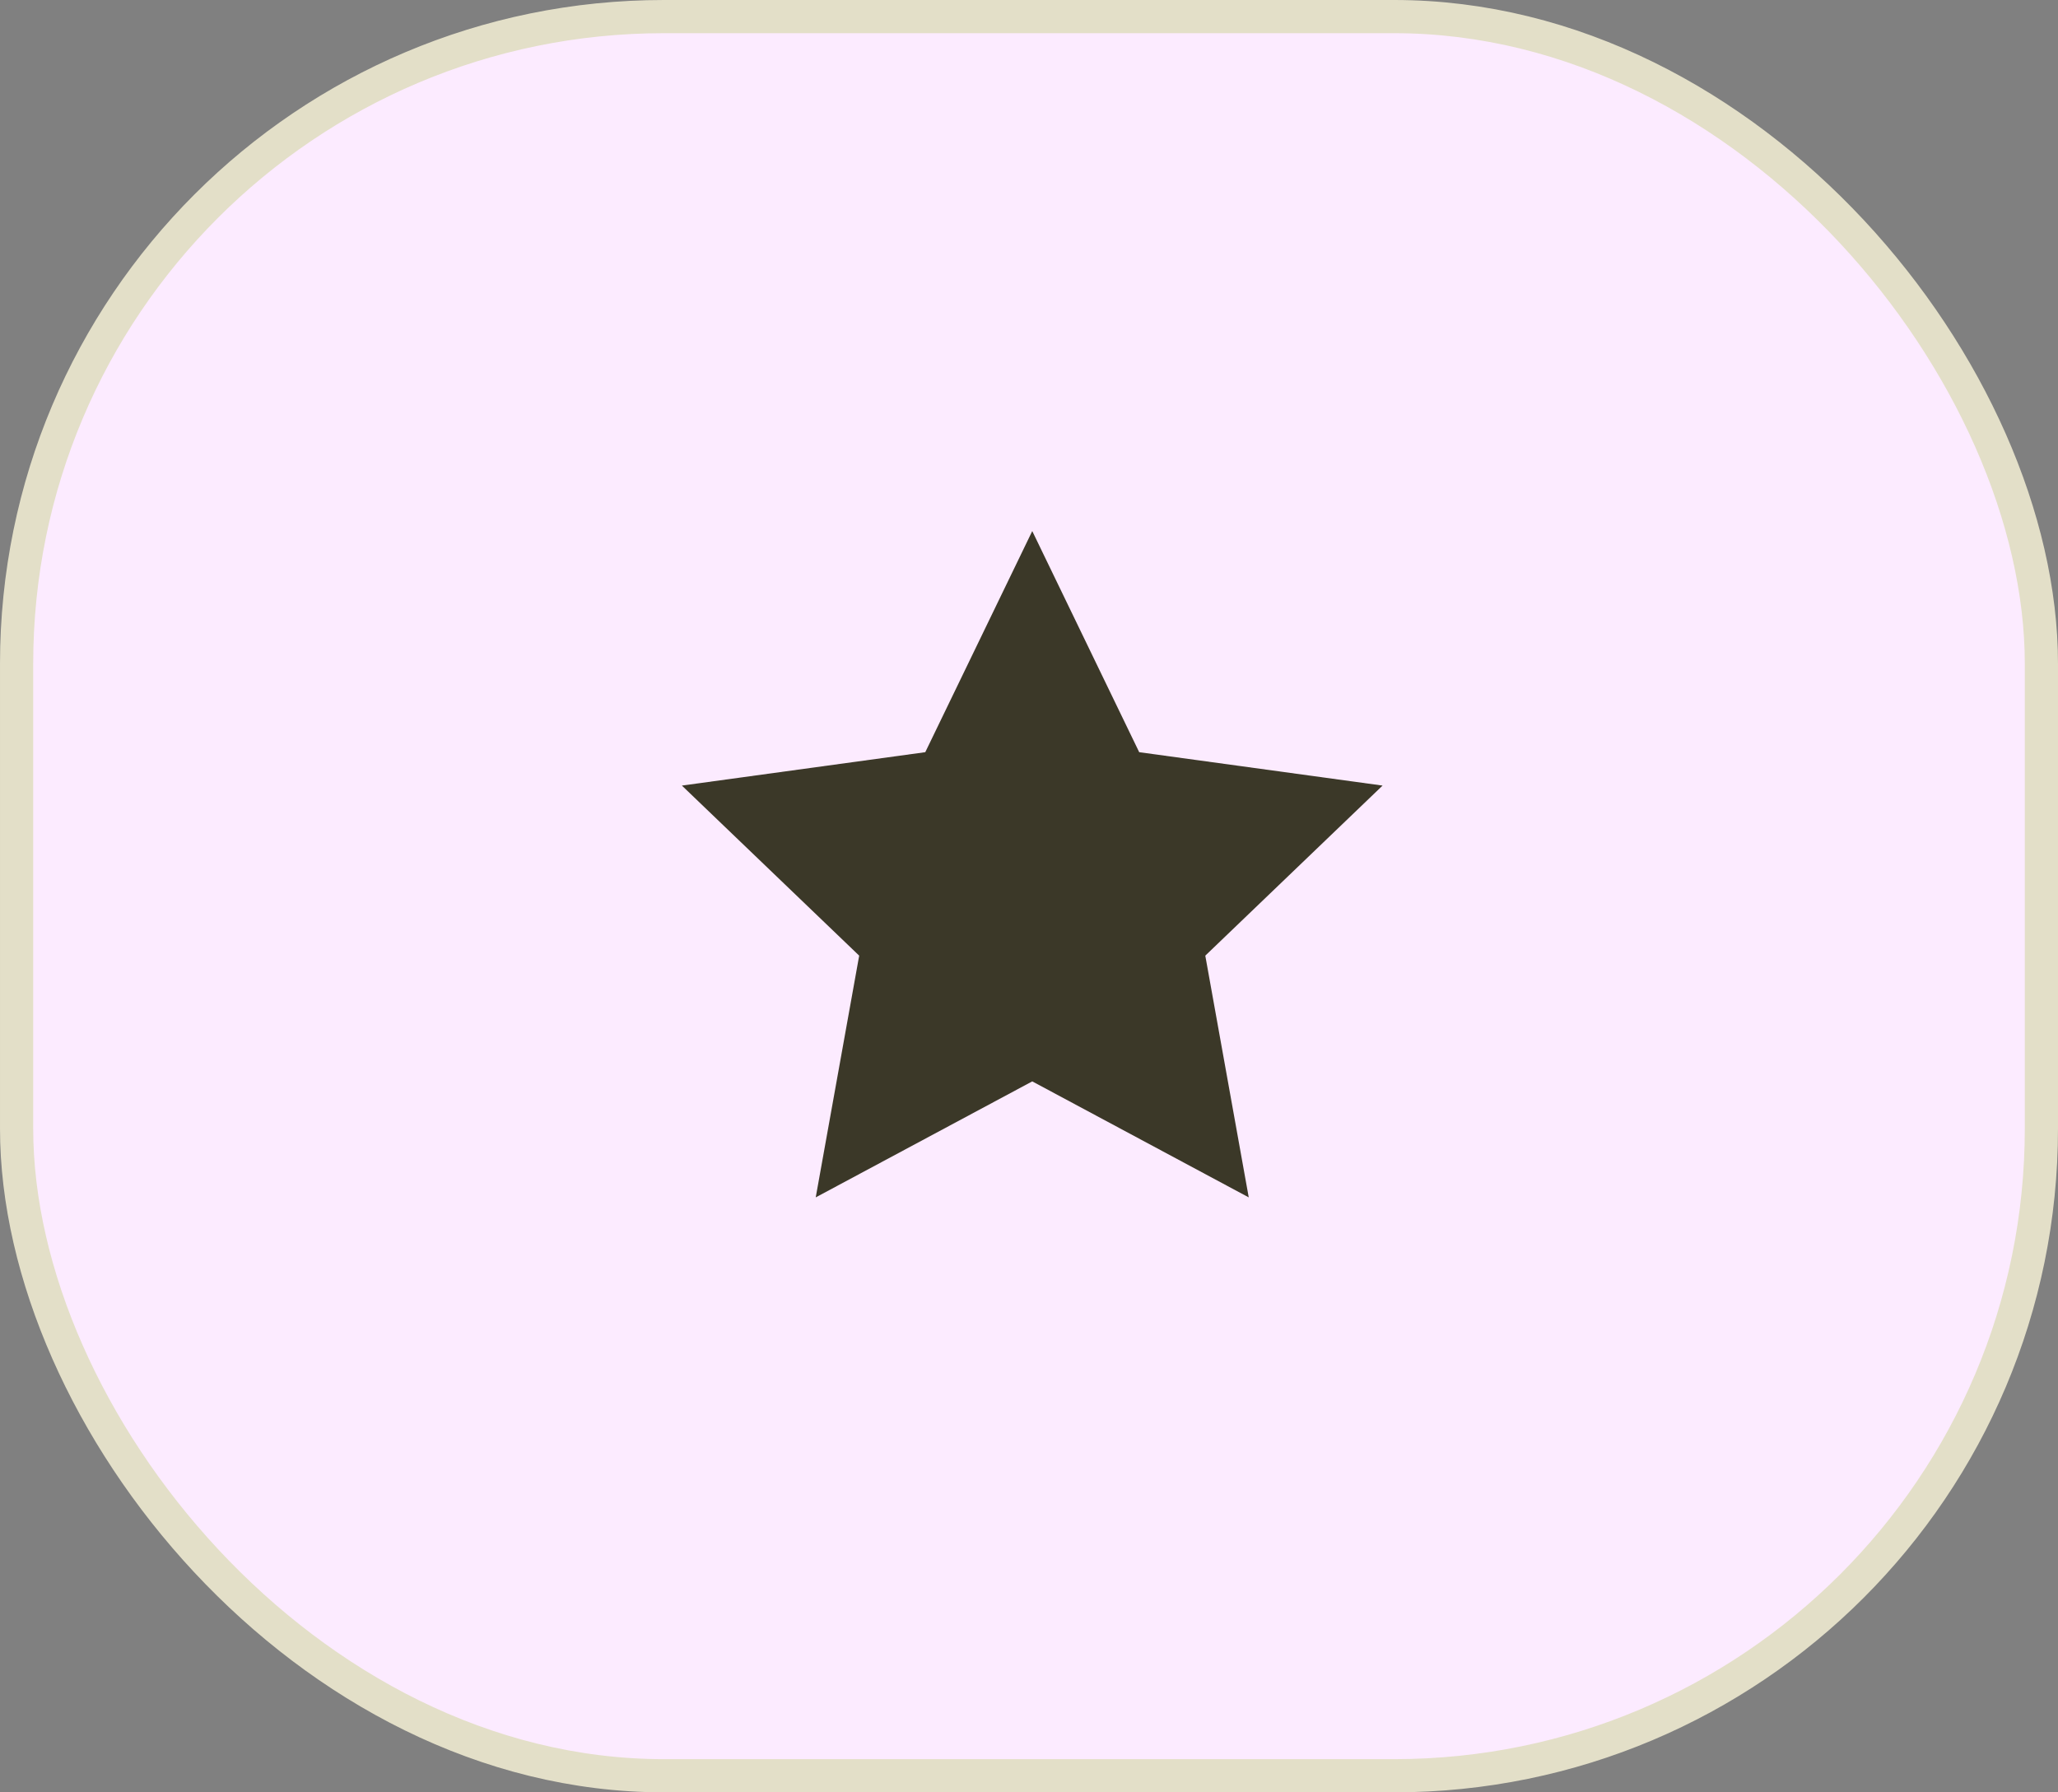
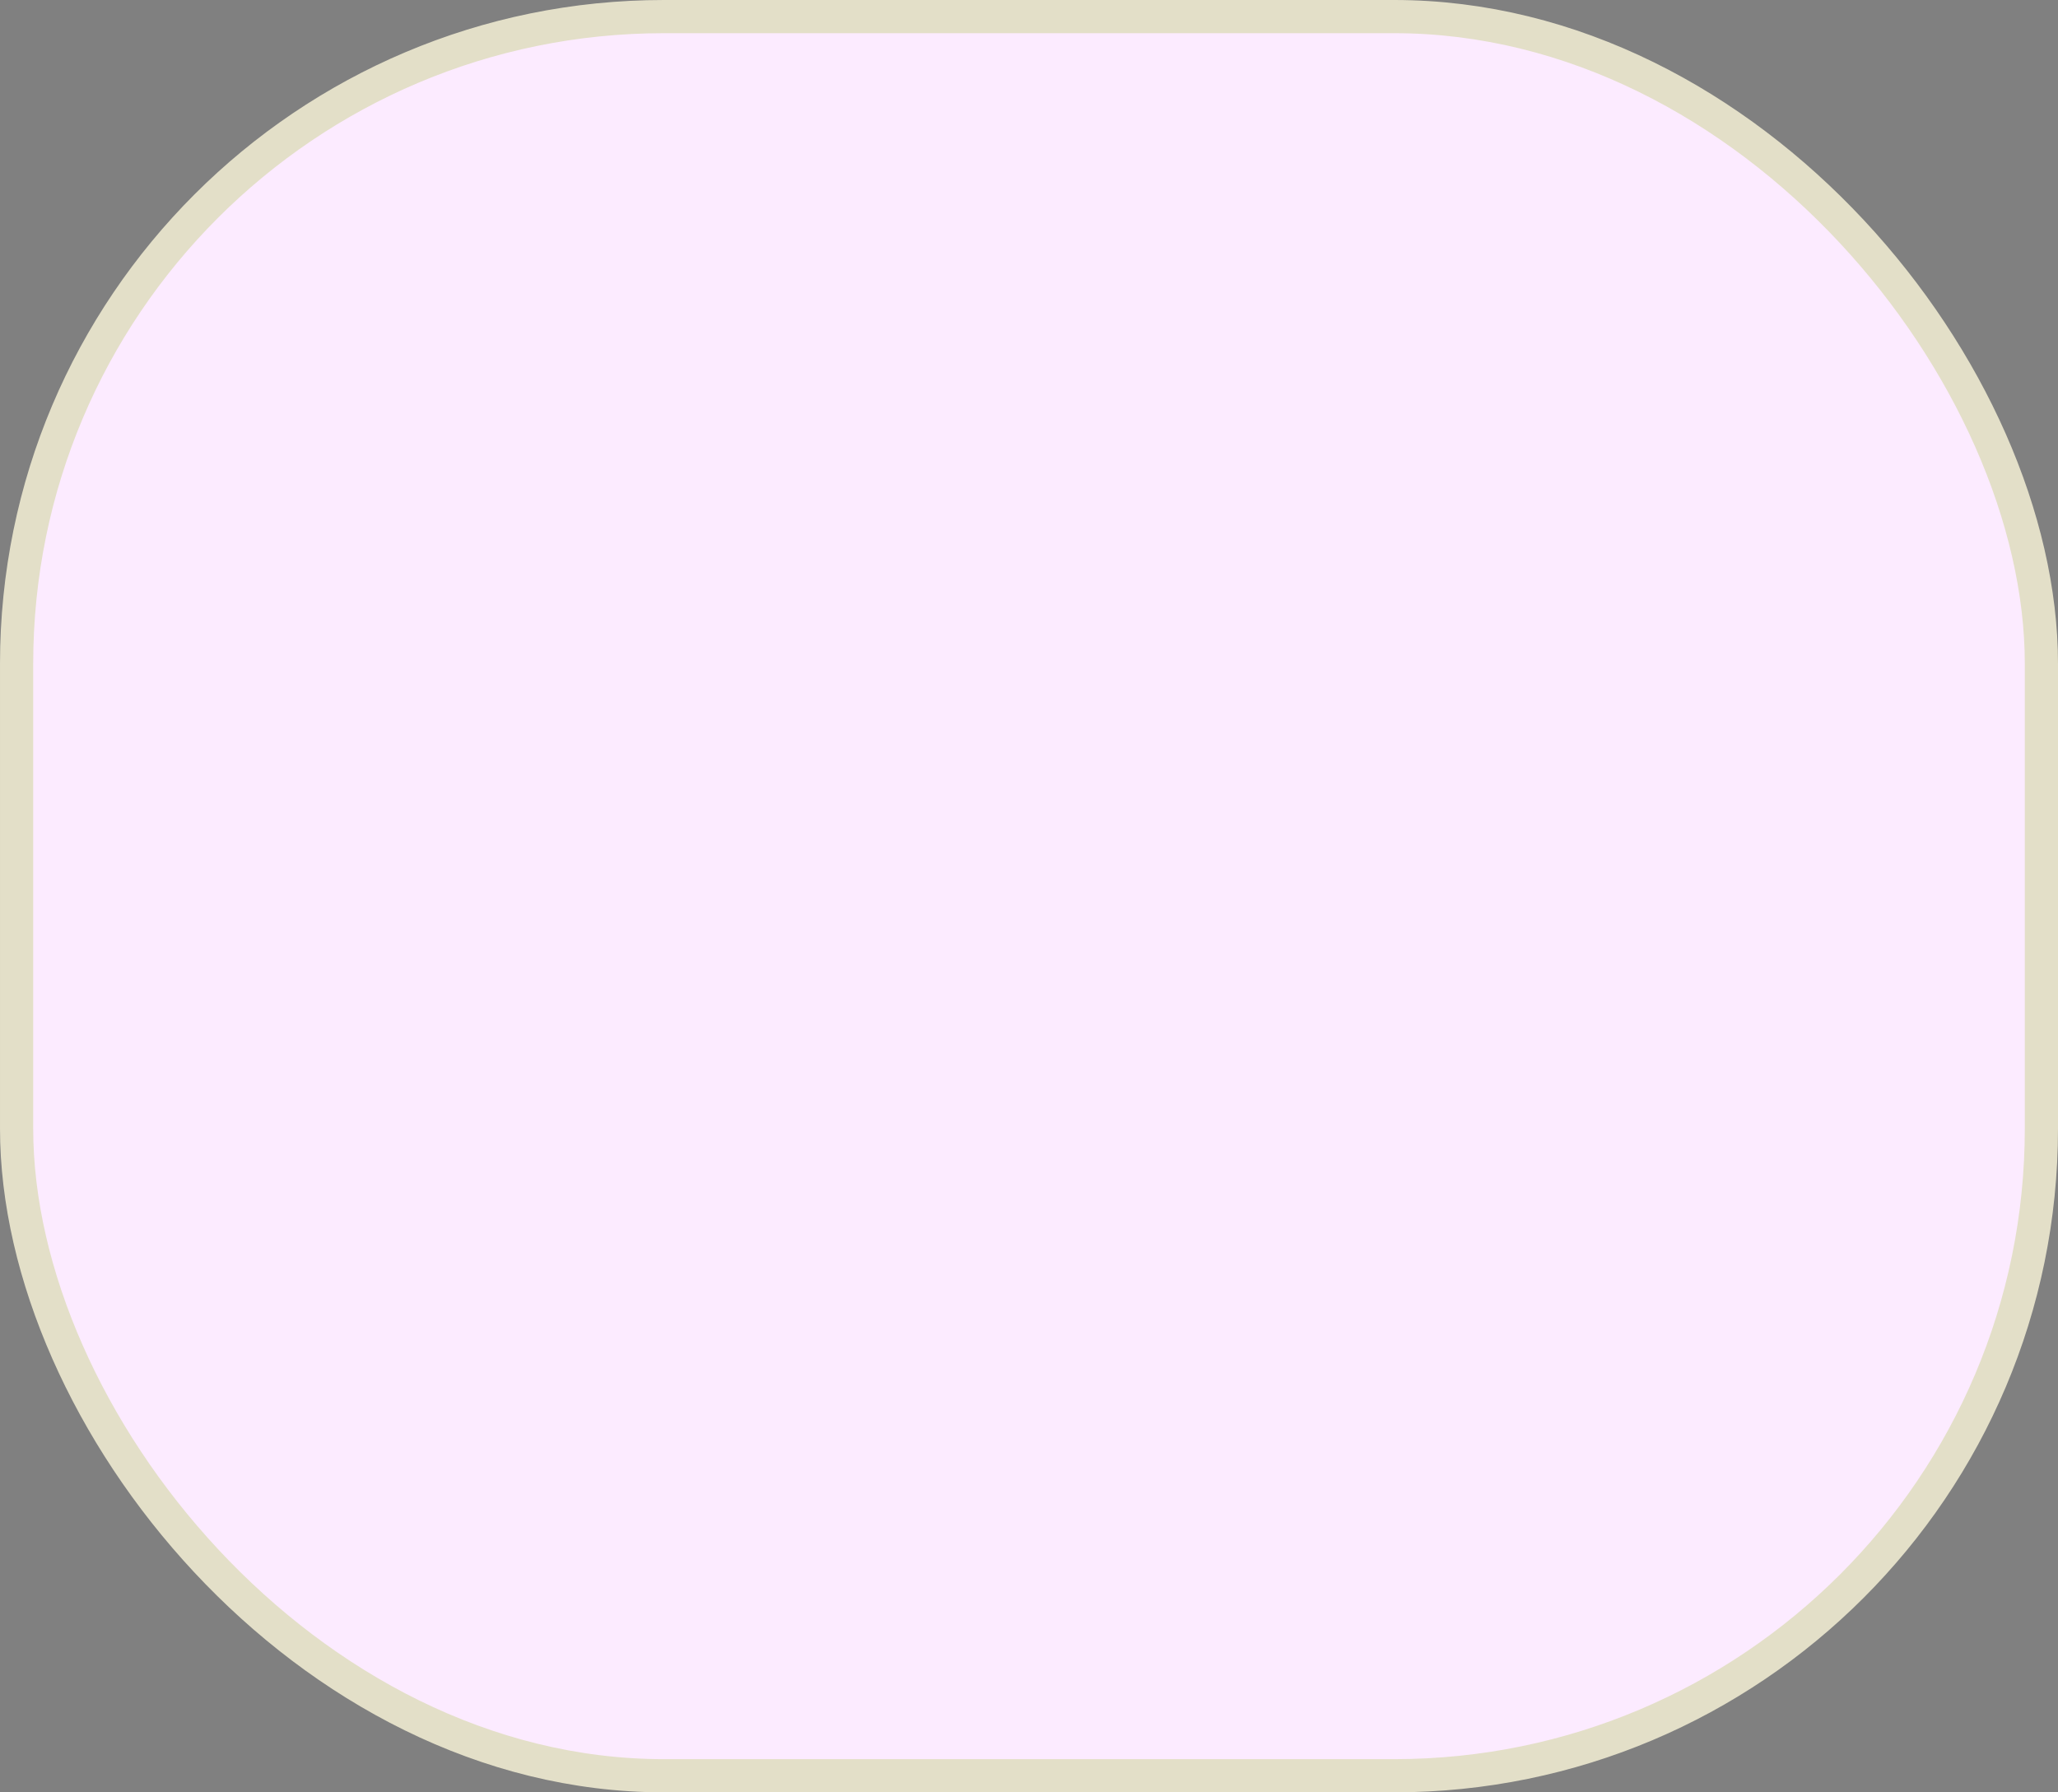
<svg xmlns="http://www.w3.org/2000/svg" width="62" height="54" viewBox="0 0 62 54" fill="none">
  <rect x="0" y="0" width="62" height="54" fill="#808080" stroke="none" />
  <rect x="0.5" y="0.5" width="61" height="53" rx="19.5" fill="#FCEBFF" stroke="#E3DFC8" />
-   <path d="M31.098 16L34.32 22.662L41.652 23.668L36.311 28.792L37.62 36.075L31.098 32.58L24.575 36.075L25.884 28.792L20.543 23.668L27.875 22.662L31.098 16Z" fill="#3B3828" />
</svg>